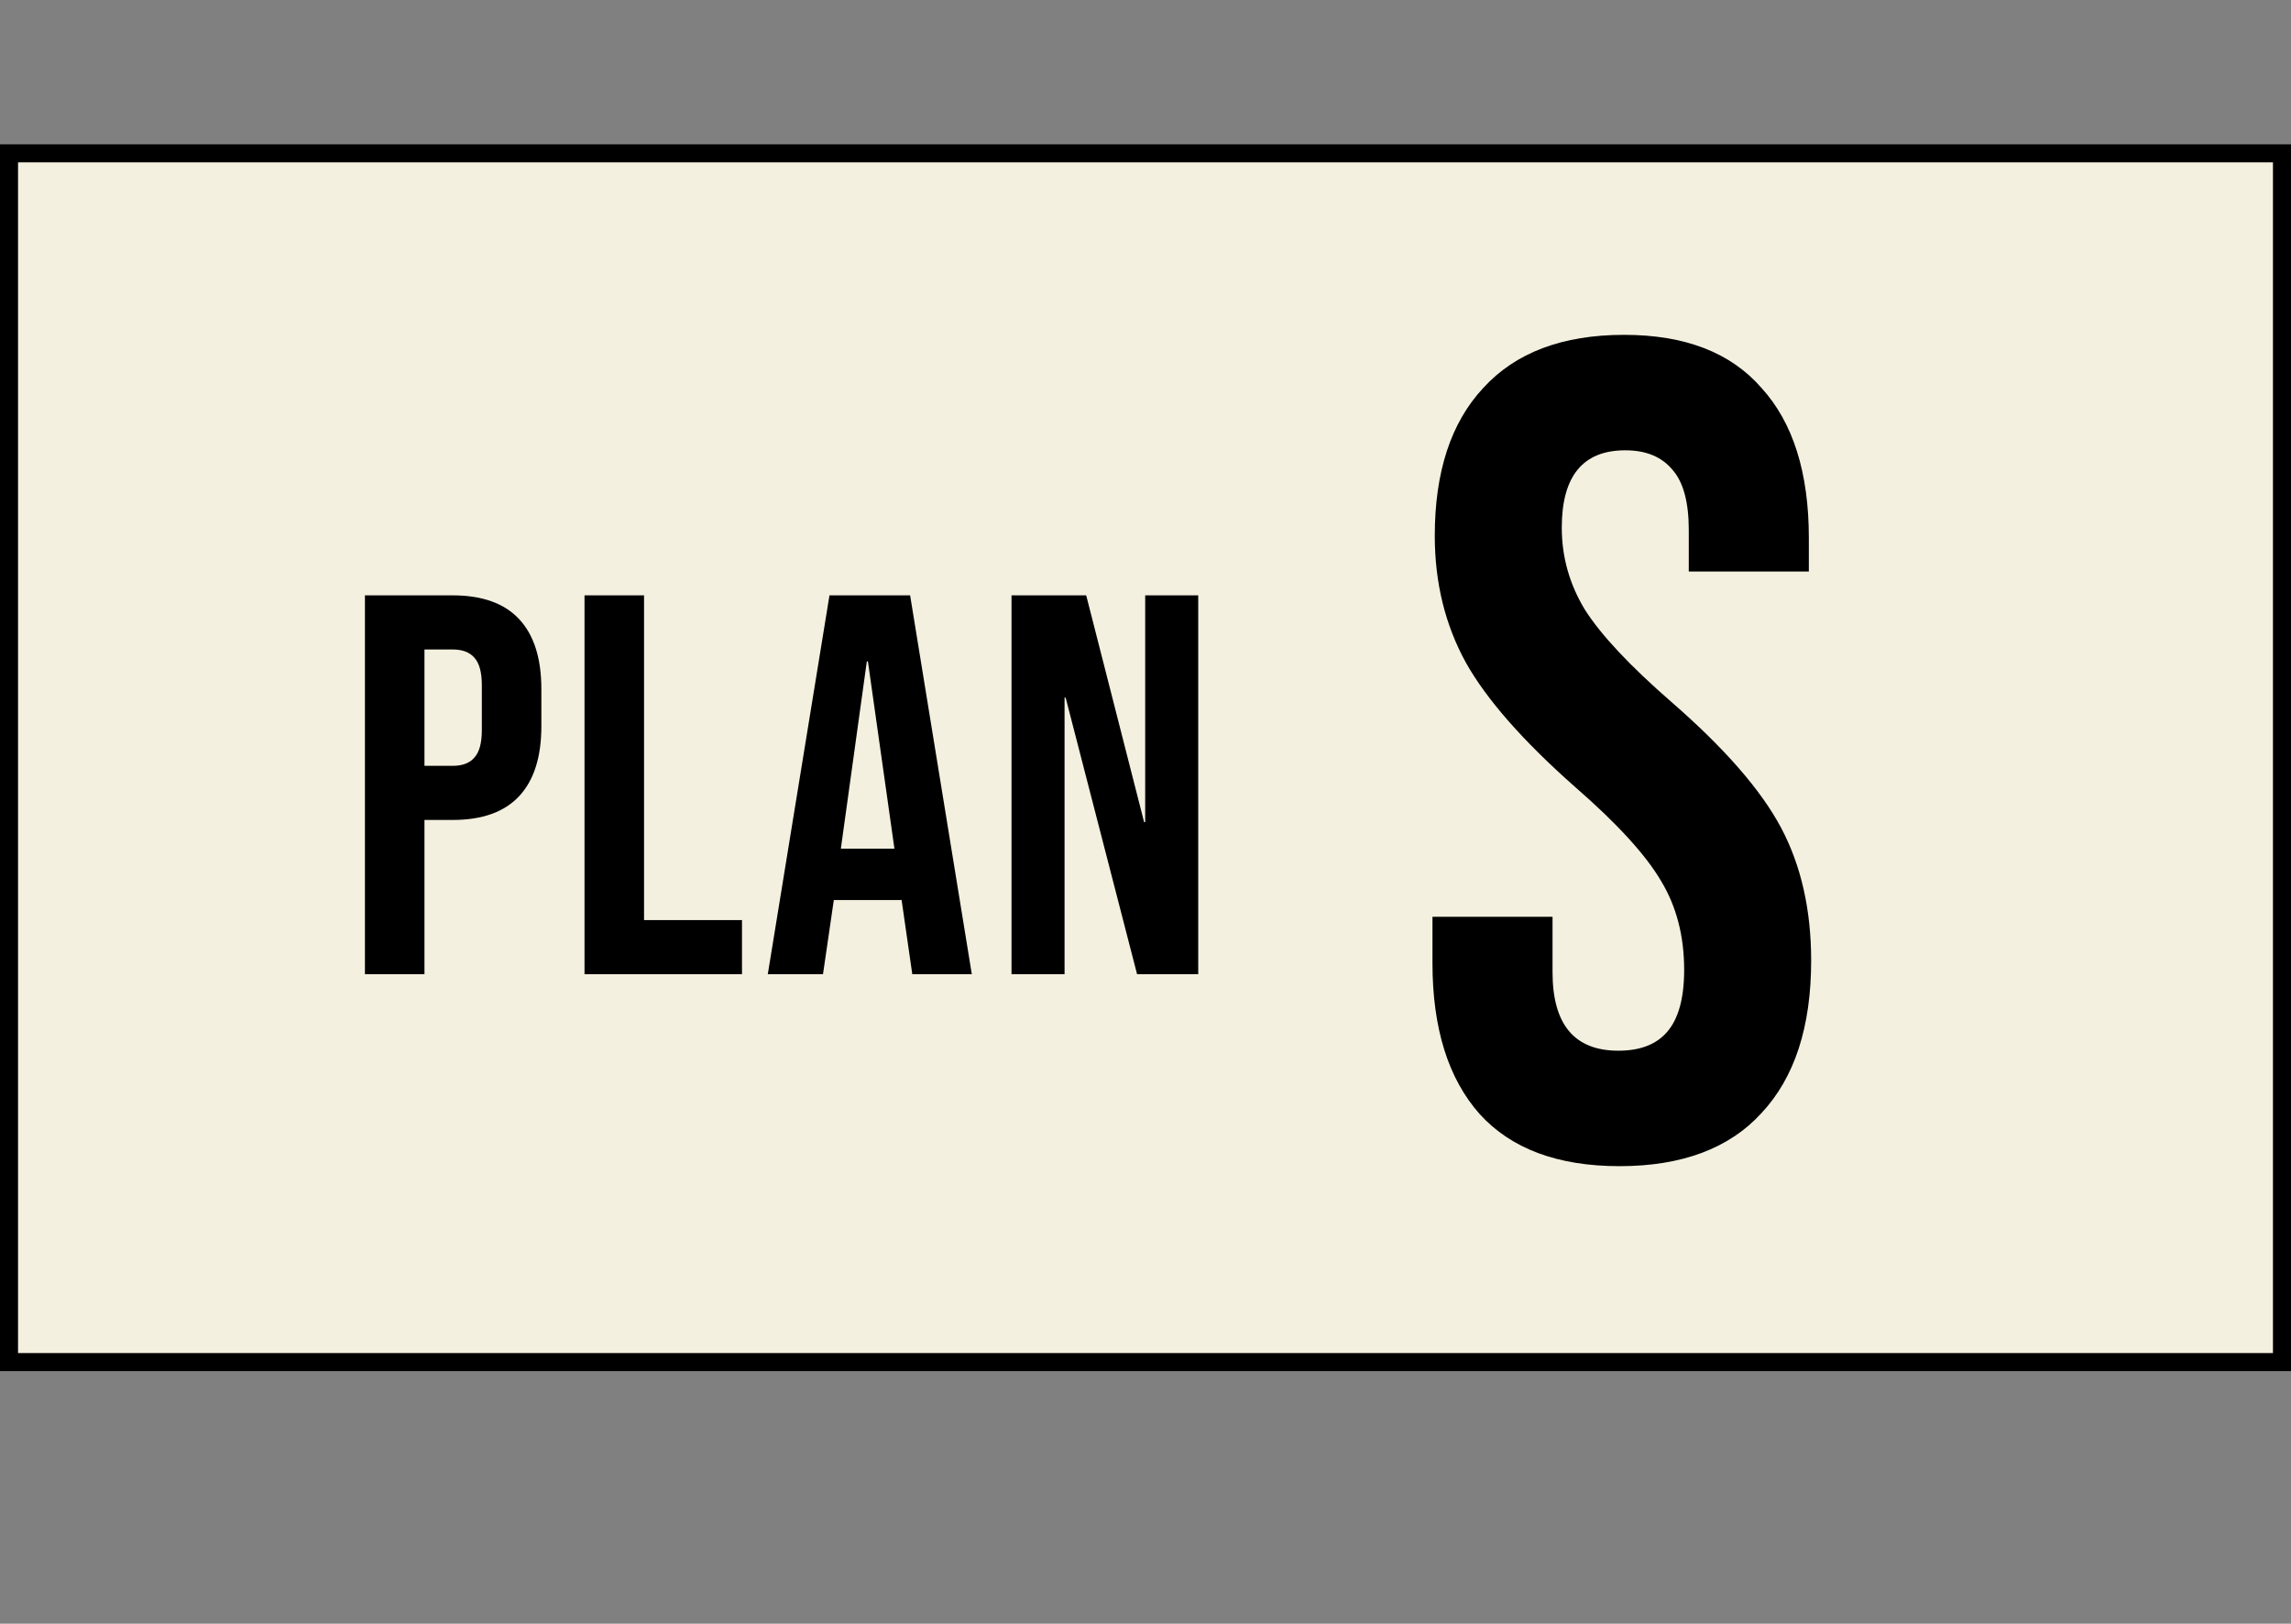
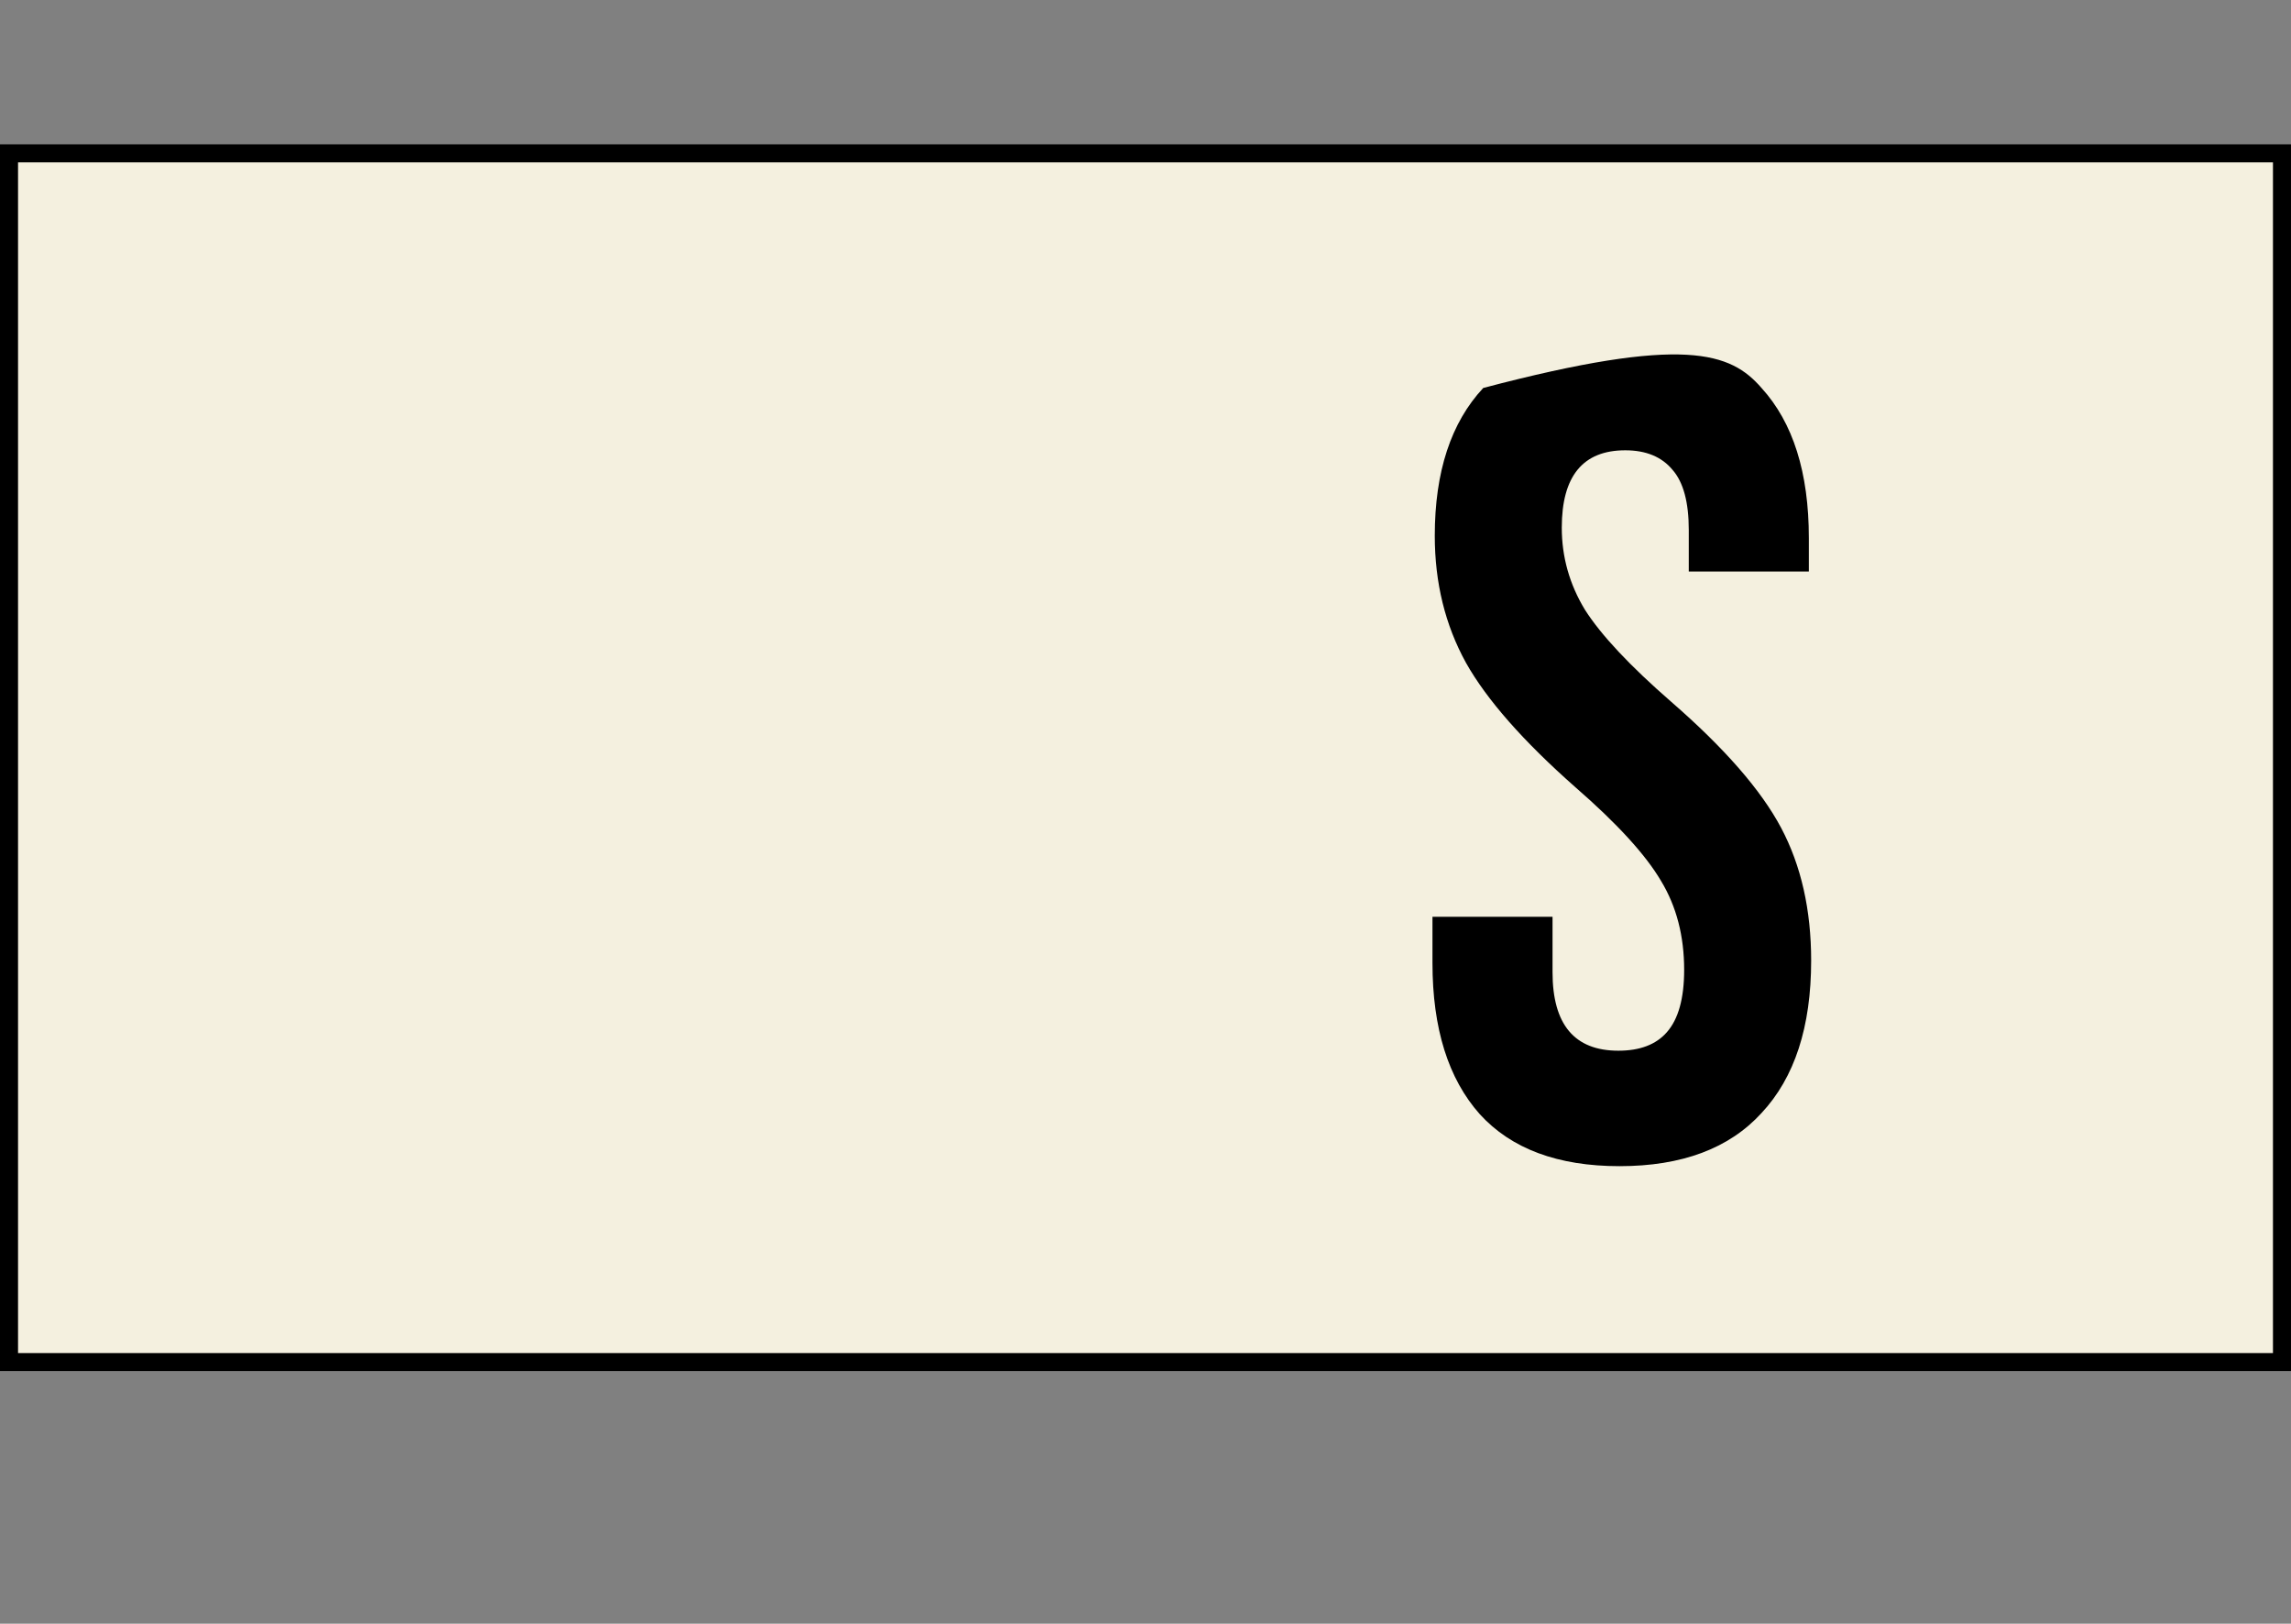
<svg xmlns="http://www.w3.org/2000/svg" width="127" height="90" viewBox="0 0 127 90" fill="none">
  <rect x="0" y="0" width="127" height="90" fill="#808080" stroke="none" />
  <rect x="0.5" y="8.5" width="126" height="67" fill="#F4F0DF" stroke="black" />
-   <path d="M20.23 33H25.09C26.73 33 27.96 33.44 28.78 34.32C29.6 35.2 30.01 36.49 30.01 38.19V40.26C30.01 41.96 29.6 43.25 28.78 44.13C27.96 45.01 26.73 45.45 25.09 45.45H23.53V54H20.23V33ZM25.09 42.45C25.63 42.45 26.03 42.3 26.29 42C26.57 41.7 26.71 41.19 26.71 40.47V37.98C26.71 37.26 26.57 36.75 26.29 36.45C26.03 36.15 25.63 36 25.09 36H23.53V42.45H25.09ZM32.402 33H35.702V51H41.132V54H32.402V33ZM45.982 33H50.452L53.872 54H50.572L49.972 49.83V49.89H46.222L45.622 54H42.562L45.982 33ZM49.582 47.04L48.112 36.66H48.052L46.612 47.04H49.582ZM56.073 33H60.213L63.423 45.57H63.483V33H66.423V54H63.033L59.073 38.67H59.013V54H56.073V33Z" fill="black" />
-   <path d="M89.776 64.64C86.363 64.64 83.781 63.68 82.032 61.76C80.283 59.797 79.408 57.003 79.408 53.376V50.816H86.064V53.888C86.064 56.789 87.28 58.24 89.712 58.24C90.907 58.24 91.803 57.899 92.4 57.216C93.04 56.491 93.36 55.339 93.36 53.76C93.36 51.883 92.933 50.24 92.08 48.832C91.227 47.381 89.648 45.653 87.344 43.648C84.443 41.088 82.416 38.784 81.264 36.736C80.112 34.645 79.536 32.299 79.536 29.696C79.536 26.155 80.432 23.424 82.224 21.504C84.016 19.541 86.619 18.56 90.032 18.56C93.403 18.56 95.941 19.541 97.648 21.504C99.397 23.424 100.272 26.197 100.272 29.824V31.68H93.616V29.376C93.616 27.84 93.317 26.731 92.72 26.048C92.123 25.323 91.248 24.96 90.096 24.96C87.749 24.96 86.576 26.389 86.576 29.248C86.576 30.869 87.003 32.384 87.856 33.792C88.752 35.2 90.352 36.907 92.656 38.912C95.6 41.472 97.627 43.797 98.736 45.888C99.845 47.979 100.4 50.432 100.4 53.248C100.4 56.917 99.483 59.733 97.648 61.696C95.856 63.659 93.232 64.64 89.776 64.64Z" fill="black" />
+   <path d="M89.776 64.64C86.363 64.64 83.781 63.68 82.032 61.76C80.283 59.797 79.408 57.003 79.408 53.376V50.816H86.064V53.888C86.064 56.789 87.28 58.24 89.712 58.24C90.907 58.24 91.803 57.899 92.4 57.216C93.04 56.491 93.36 55.339 93.36 53.76C93.36 51.883 92.933 50.24 92.08 48.832C91.227 47.381 89.648 45.653 87.344 43.648C84.443 41.088 82.416 38.784 81.264 36.736C80.112 34.645 79.536 32.299 79.536 29.696C79.536 26.155 80.432 23.424 82.224 21.504C93.403 18.56 95.941 19.541 97.648 21.504C99.397 23.424 100.272 26.197 100.272 29.824V31.68H93.616V29.376C93.616 27.84 93.317 26.731 92.72 26.048C92.123 25.323 91.248 24.96 90.096 24.96C87.749 24.96 86.576 26.389 86.576 29.248C86.576 30.869 87.003 32.384 87.856 33.792C88.752 35.2 90.352 36.907 92.656 38.912C95.6 41.472 97.627 43.797 98.736 45.888C99.845 47.979 100.4 50.432 100.4 53.248C100.4 56.917 99.483 59.733 97.648 61.696C95.856 63.659 93.232 64.64 89.776 64.64Z" fill="black" />
</svg>